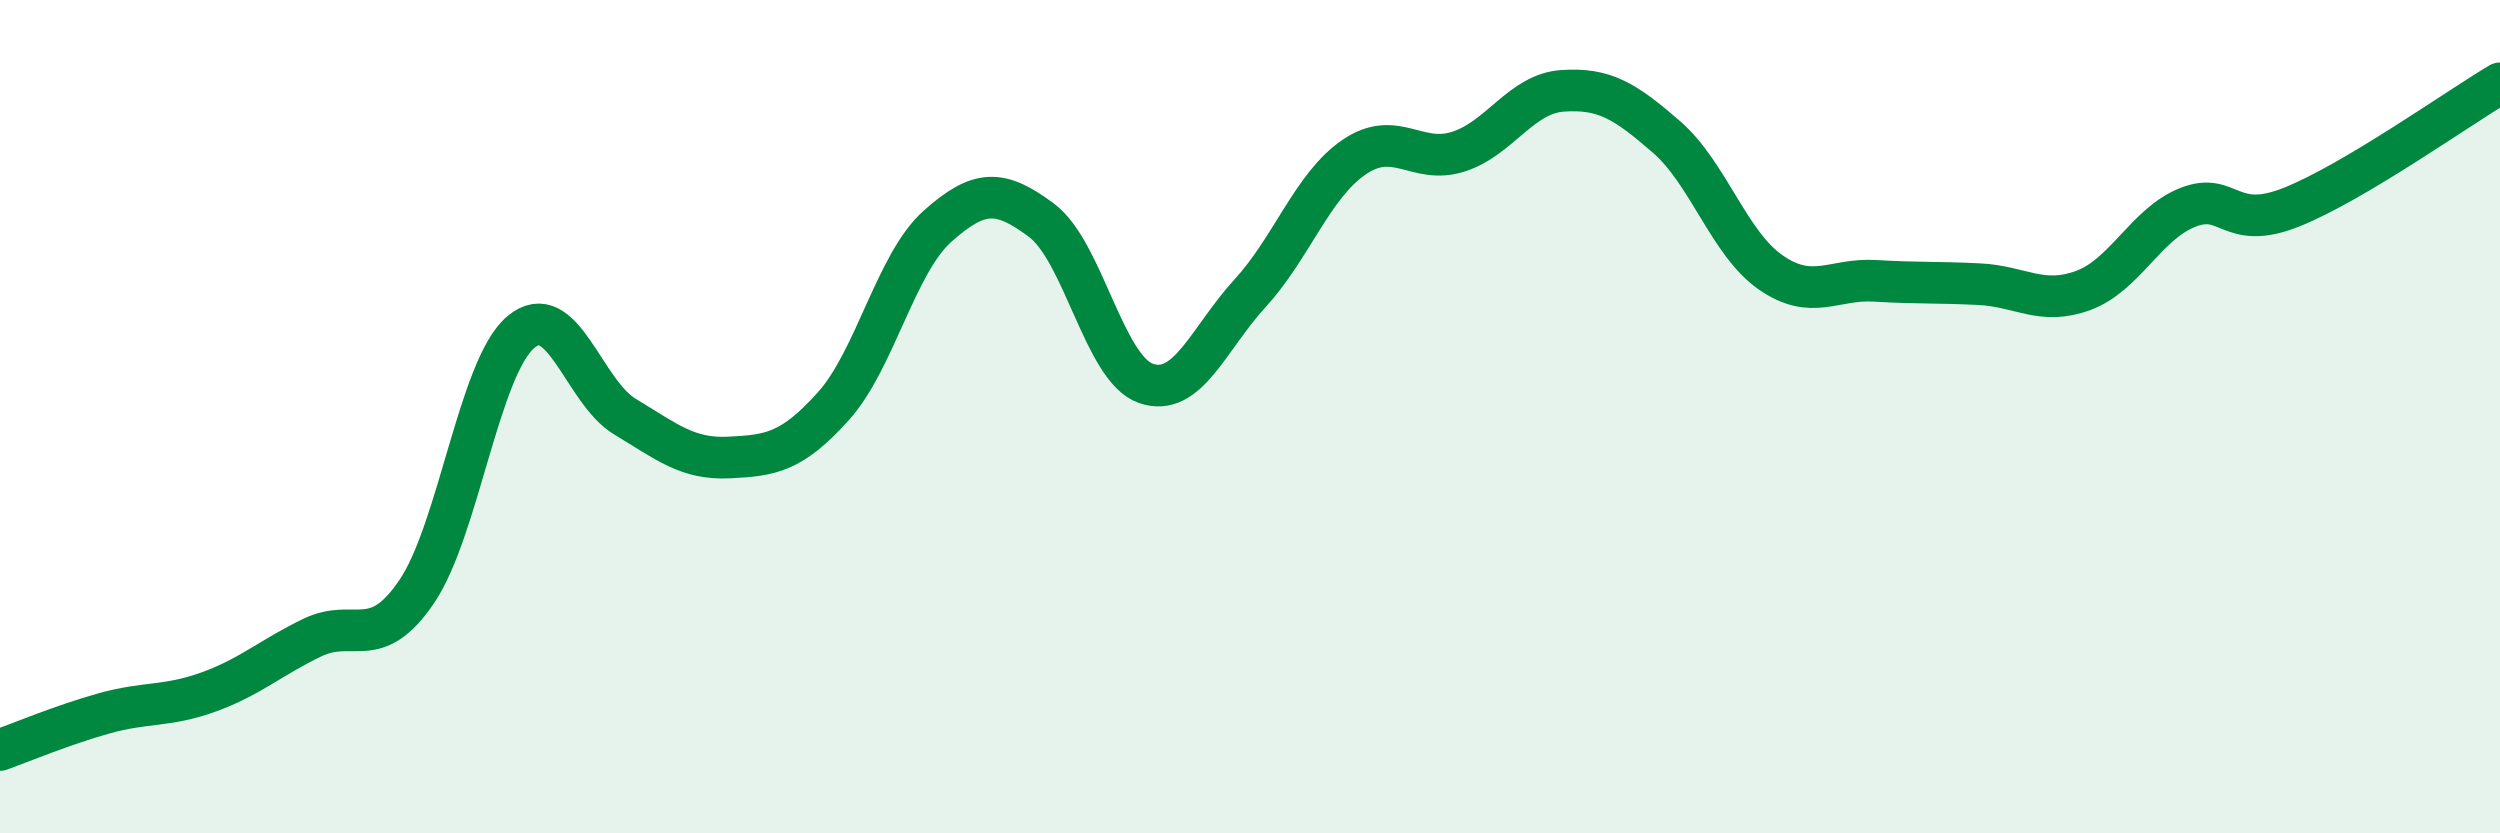
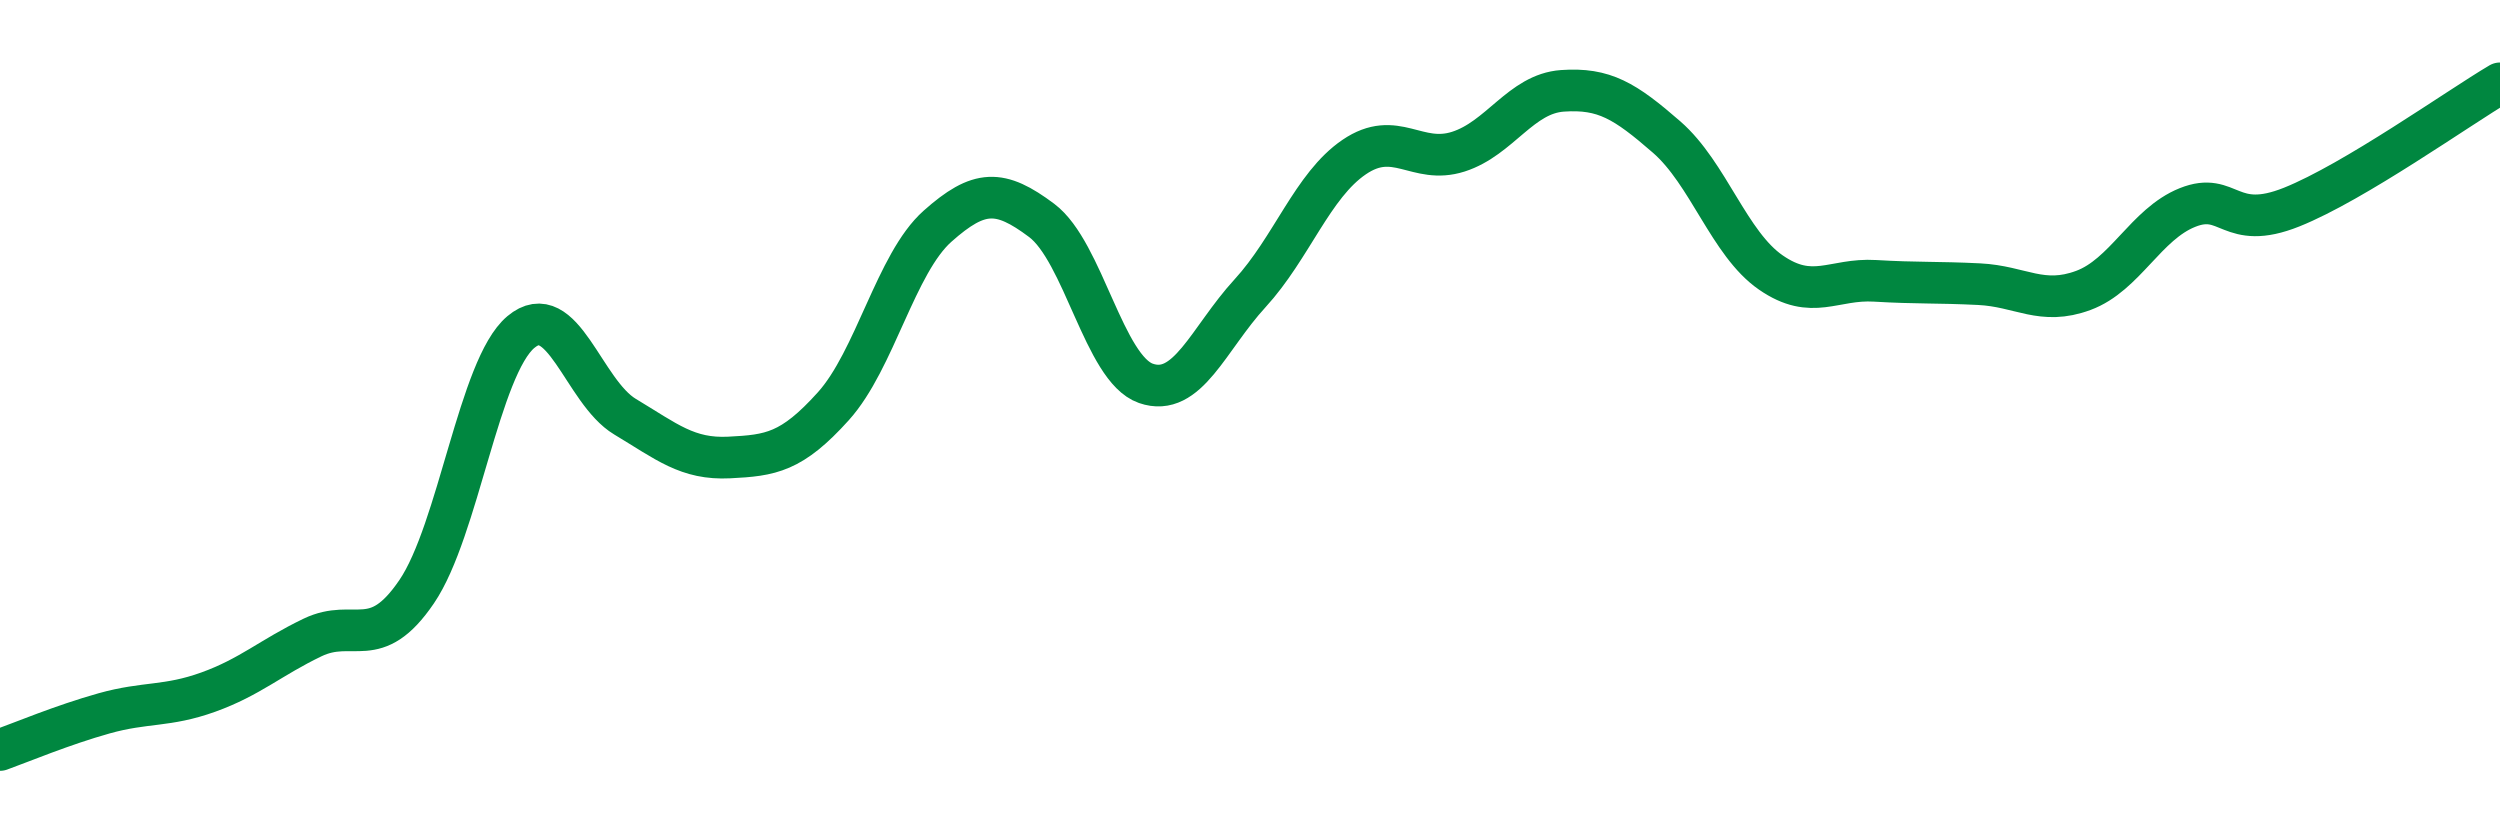
<svg xmlns="http://www.w3.org/2000/svg" width="60" height="20" viewBox="0 0 60 20">
-   <path d="M 0,18 C 0.5,17.82 1.5,17.4 2.5,17.12 C 3.5,16.84 4,16.97 5,16.61 C 6,16.25 6.5,15.78 7.5,15.3 C 8.5,14.82 9,15.67 10,14.2 C 11,12.73 11.5,8.81 12.5,7.97 C 13.5,7.13 14,9.4 15,10 C 16,10.6 16.5,11.03 17.5,10.98 C 18.5,10.93 19,10.86 20,9.75 C 21,8.64 21.5,6.32 22.5,5.43 C 23.5,4.54 24,4.54 25,5.29 C 26,6.04 26.5,8.85 27.5,9.2 C 28.5,9.55 29,8.13 30,7.04 C 31,5.95 31.5,4.45 32.5,3.77 C 33.5,3.09 34,3.96 35,3.64 C 36,3.32 36.5,2.25 37.5,2.18 C 38.5,2.11 39,2.42 40,3.29 C 41,4.16 41.5,5.85 42.5,6.54 C 43.5,7.23 44,6.68 45,6.74 C 46,6.8 46.5,6.77 47.5,6.82 C 48.5,6.87 49,7.34 50,6.97 C 51,6.6 51.5,5.38 52.5,4.98 C 53.5,4.58 53.5,5.57 55,4.97 C 56.5,4.37 59,2.59 60,2L60 20L0 20Z" fill="#008740" opacity="0.1" stroke-linecap="round" stroke-linejoin="round" />
  <path d="M 0,18 C 0.5,17.82 1.5,17.4 2.5,17.12 C 3.5,16.84 4,16.97 5,16.61 C 6,16.25 6.5,15.78 7.5,15.3 C 8.5,14.82 9,15.67 10,14.2 C 11,12.73 11.5,8.81 12.5,7.97 C 13.5,7.13 14,9.4 15,10 C 16,10.6 16.5,11.03 17.5,10.98 C 18.5,10.93 19,10.86 20,9.75 C 21,8.64 21.5,6.32 22.5,5.43 C 23.5,4.54 24,4.54 25,5.29 C 26,6.04 26.5,8.85 27.5,9.2 C 28.5,9.55 29,8.13 30,7.04 C 31,5.95 31.5,4.45 32.5,3.77 C 33.5,3.09 34,3.96 35,3.64 C 36,3.32 36.5,2.25 37.5,2.18 C 38.5,2.11 39,2.42 40,3.29 C 41,4.16 41.5,5.85 42.5,6.54 C 43.5,7.23 44,6.68 45,6.74 C 46,6.8 46.5,6.77 47.5,6.82 C 48.5,6.87 49,7.34 50,6.97 C 51,6.6 51.5,5.38 52.5,4.98 C 53.5,4.58 53.5,5.57 55,4.97 C 56.5,4.37 59,2.59 60,2" stroke="#008740" stroke-width="1" fill="none" stroke-linecap="round" stroke-linejoin="round" />
</svg>